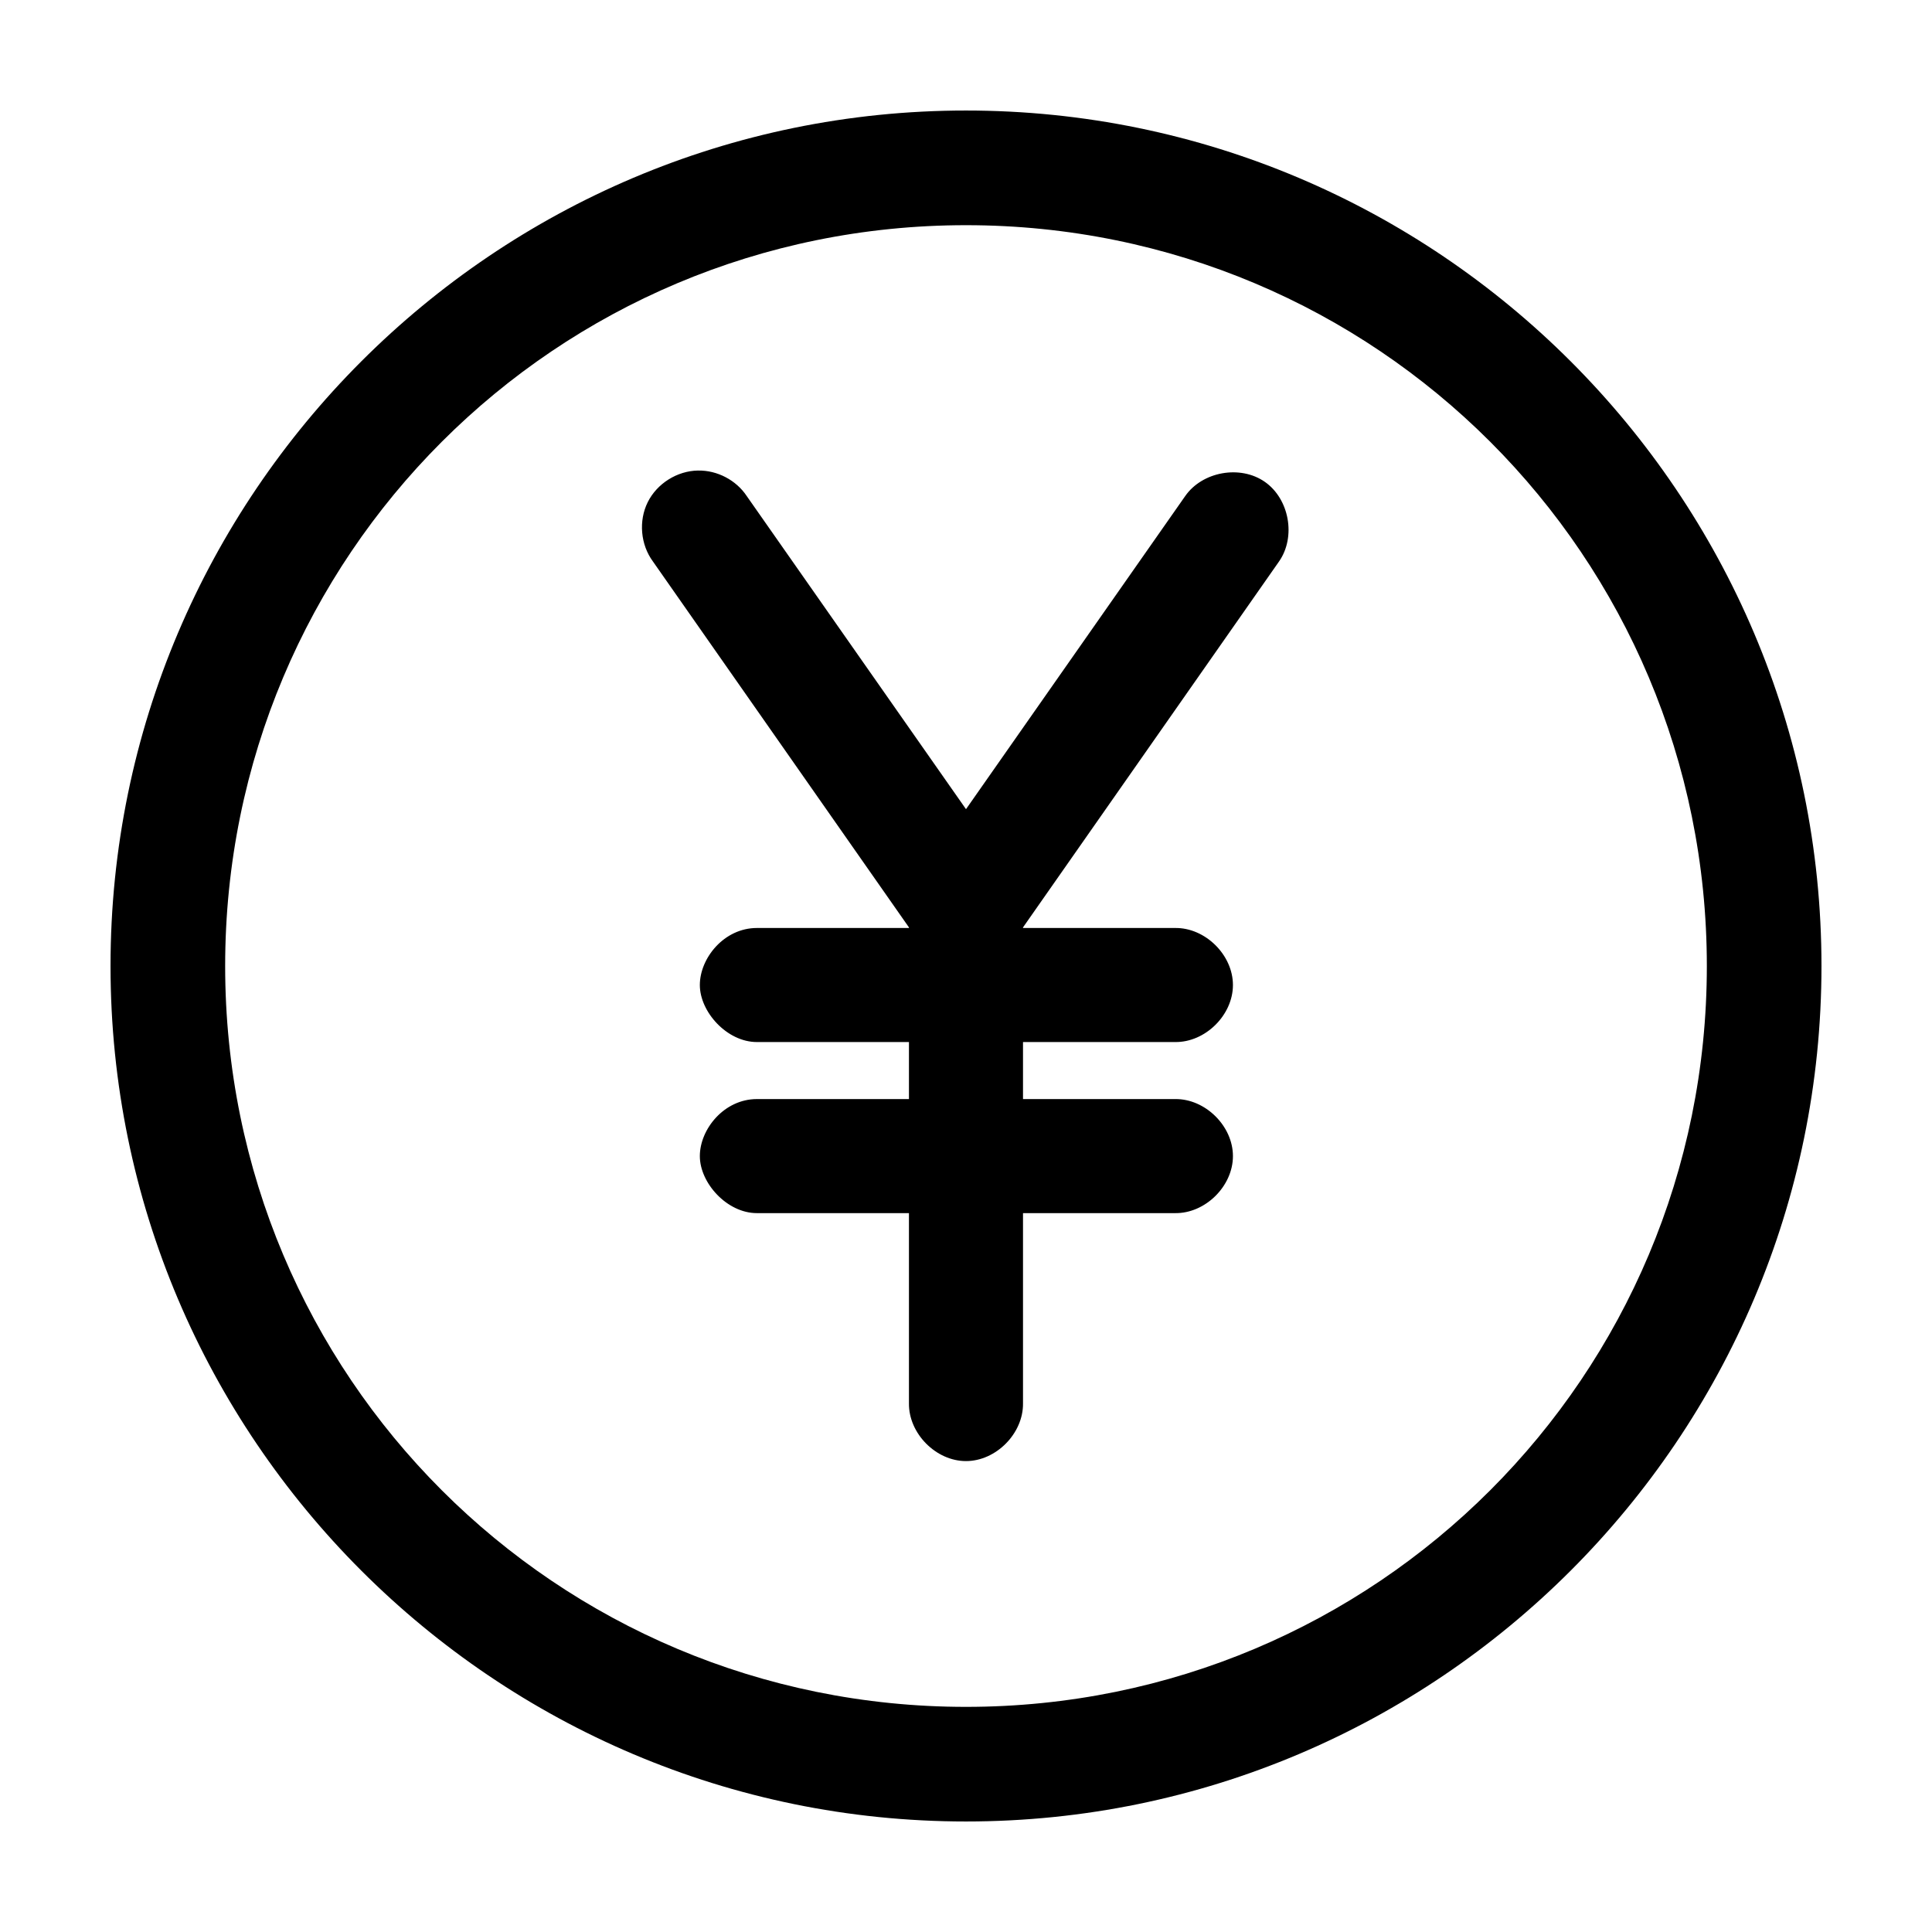
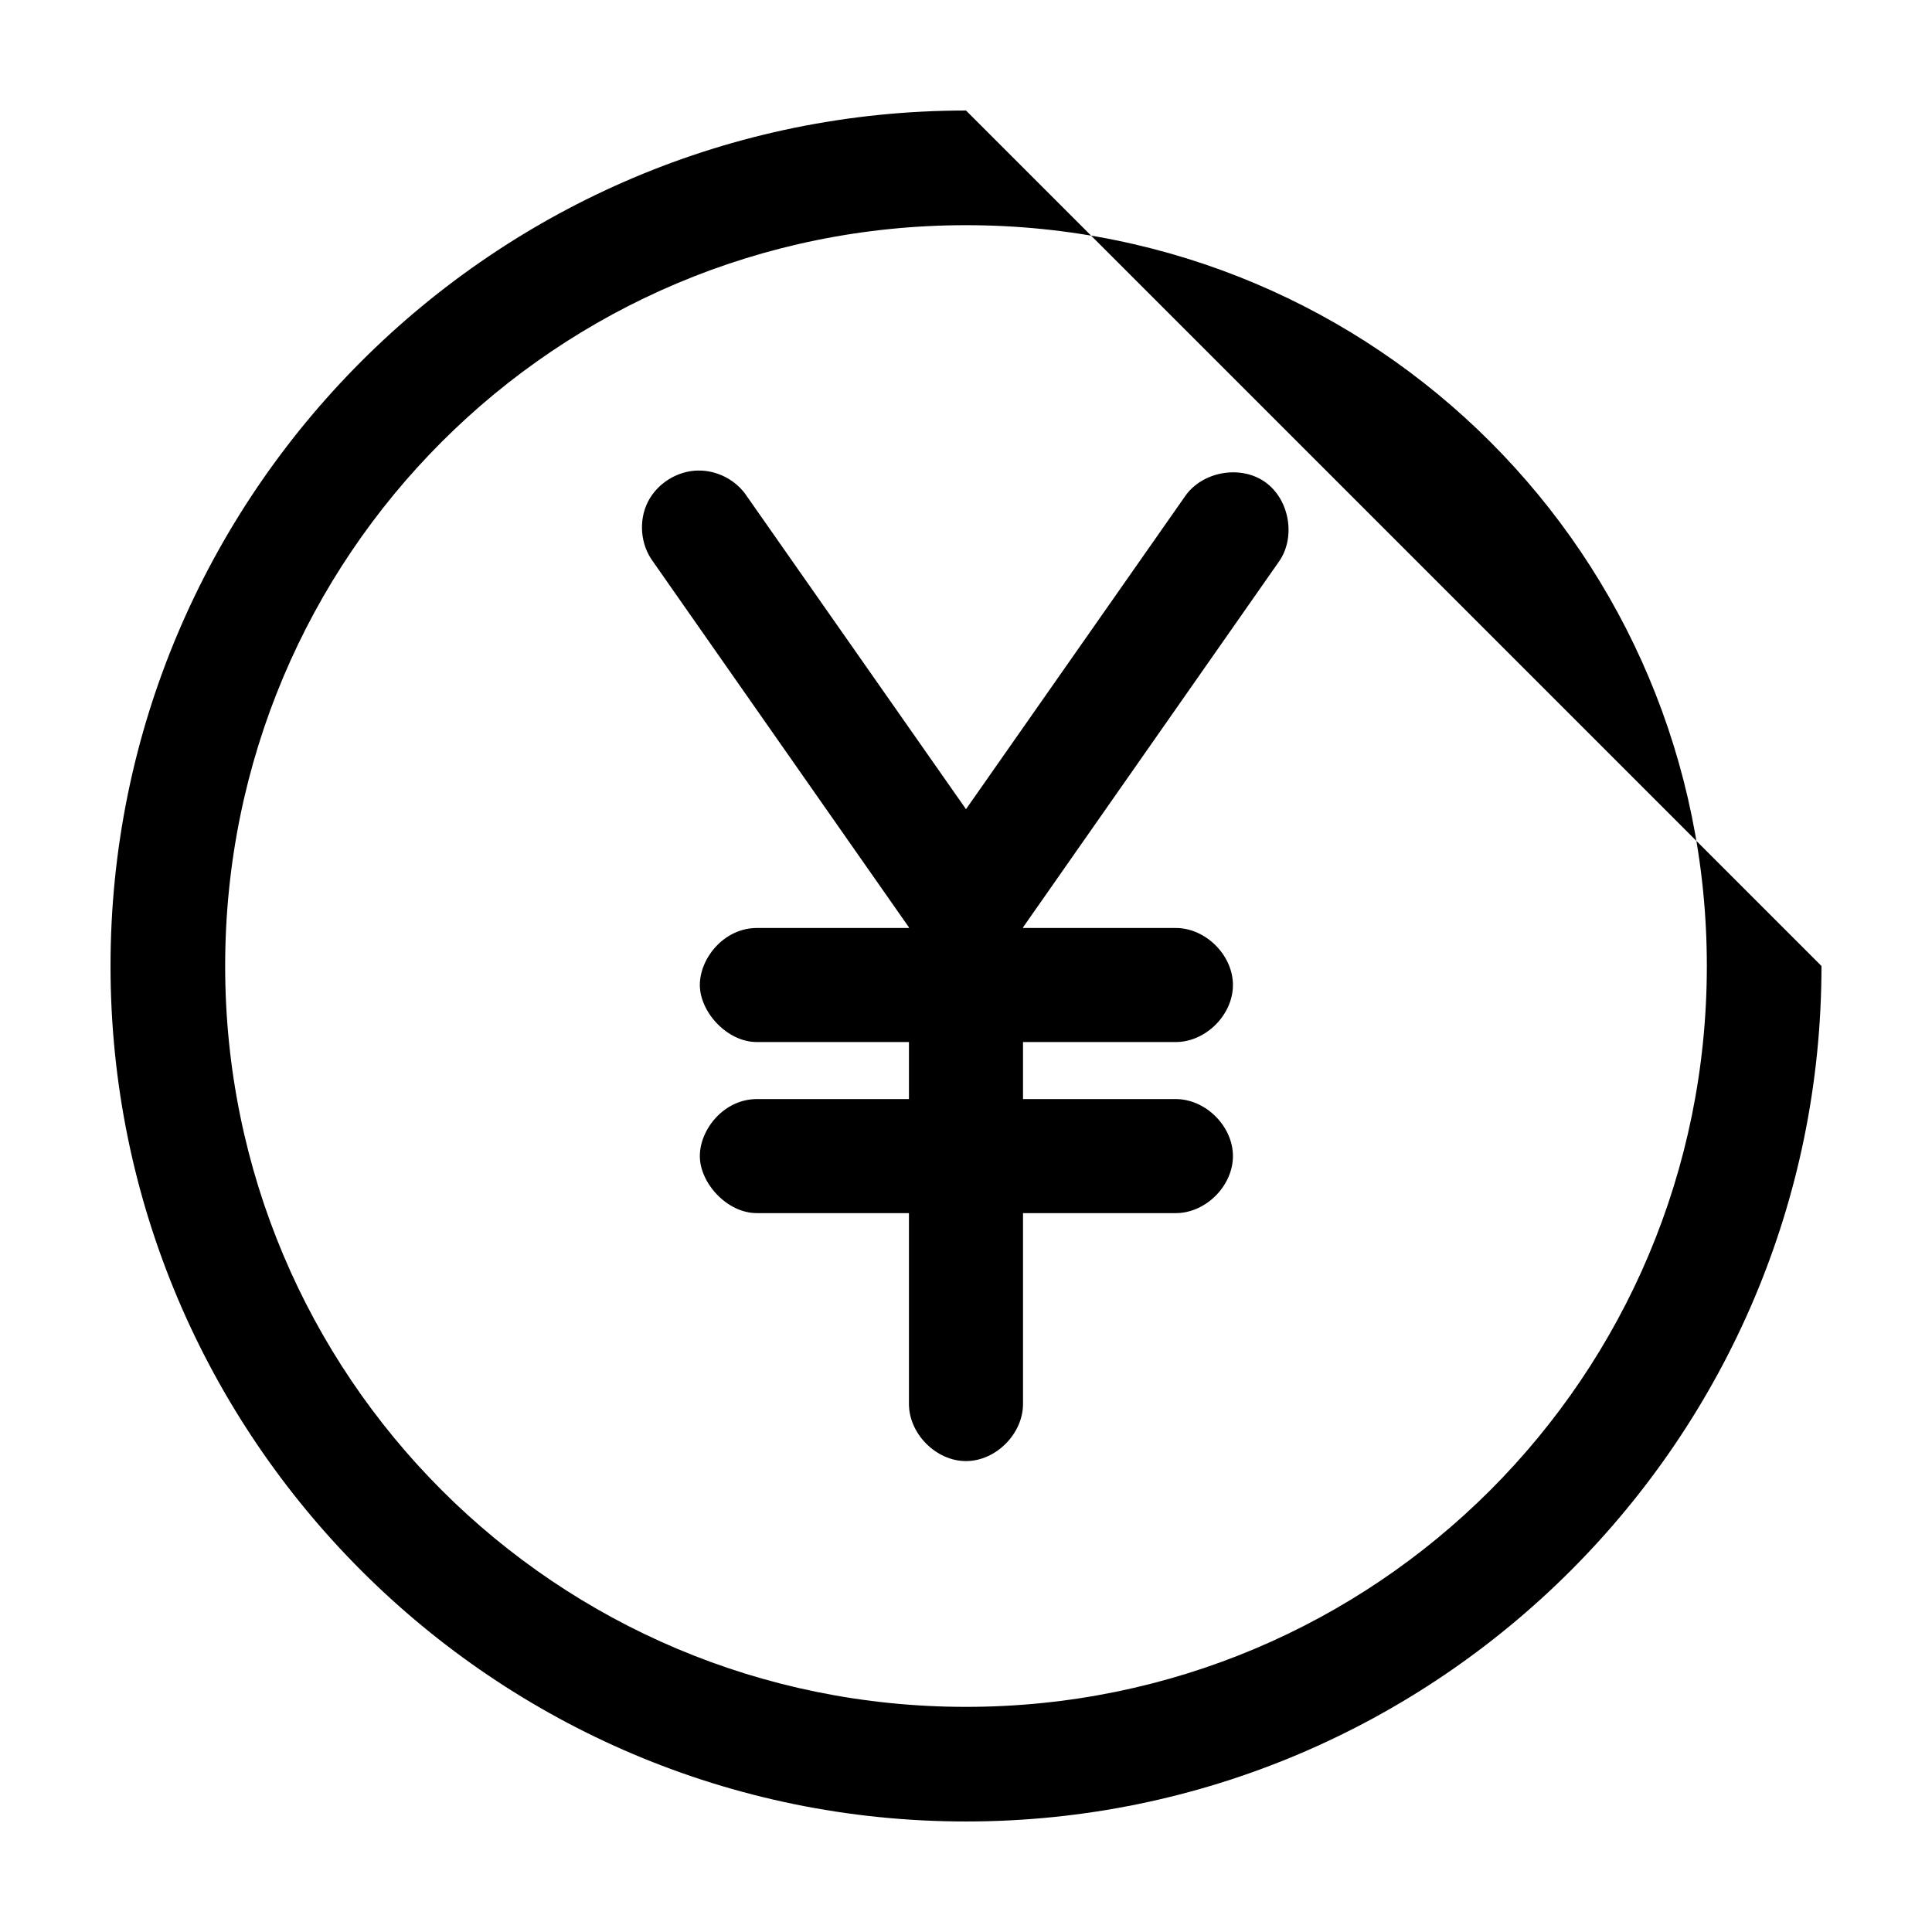
<svg xmlns="http://www.w3.org/2000/svg" fill="#000000" width="800px" height="800px" version="1.1" viewBox="144 144 512 512">
-   <path d="m400 173.29c-125.03 0-226.71 101.68-226.71 226.71 0 125.03 101.68 226.71 226.71 226.71s226.71-101.68 226.71-226.71c0-125.04-101.68-226.71-226.71-226.71zm0 30.387c108.7 0 196.33 87.633 196.33 196.33s-87.633 196.33-196.33 196.33-196.33-87.633-196.33-196.33 87.633-196.33 196.33-196.33zm-71.008 65.02c-5.523 0.074-10.883 3.441-13.34 8.391-2.457 4.949-1.906 11.254 1.375 15.699l67.855 96.984v0.156h-40.305c-8.691 0-15.113 7.988-15.113 15.113s7.188 15.113 15.113 15.113h40.305v15.113h-40.305c-8.691 0-15.113 7.988-15.113 15.113s7.188 15.113 15.113 15.113h40.305v50.383c-0.113 7.984 7.129 15.328 15.113 15.328s15.227-7.344 15.113-15.328v-50.383h40.305c7.984 0.113 15.328-7.129 15.328-15.113s-7.344-15.227-15.328-15.113h-40.305v-15.113h40.305c7.984 0.113 15.328-7.129 15.328-15.113s-7.344-15.227-15.328-15.113h-40.305v-0.156l67.855-96.984c4.535-6.512 2.734-16.562-3.777-21.098s-16.562-2.734-21.098 3.777l-58.09 82.973-58.098-82.969c-2.797-4.227-7.84-6.871-12.91-6.769z" />
+   <path d="m400 173.29c-125.03 0-226.71 101.68-226.71 226.71 0 125.03 101.68 226.71 226.71 226.71s226.71-101.68 226.71-226.71zm0 30.387c108.7 0 196.33 87.633 196.33 196.33s-87.633 196.33-196.33 196.33-196.33-87.633-196.33-196.33 87.633-196.33 196.33-196.33zm-71.008 65.02c-5.523 0.074-10.883 3.441-13.34 8.391-2.457 4.949-1.906 11.254 1.375 15.699l67.855 96.984v0.156h-40.305c-8.691 0-15.113 7.988-15.113 15.113s7.188 15.113 15.113 15.113h40.305v15.113h-40.305c-8.691 0-15.113 7.988-15.113 15.113s7.188 15.113 15.113 15.113h40.305v50.383c-0.113 7.984 7.129 15.328 15.113 15.328s15.227-7.344 15.113-15.328v-50.383h40.305c7.984 0.113 15.328-7.129 15.328-15.113s-7.344-15.227-15.328-15.113h-40.305v-15.113h40.305c7.984 0.113 15.328-7.129 15.328-15.113s-7.344-15.227-15.328-15.113h-40.305v-0.156l67.855-96.984c4.535-6.512 2.734-16.562-3.777-21.098s-16.562-2.734-21.098 3.777l-58.09 82.973-58.098-82.969c-2.797-4.227-7.84-6.871-12.91-6.769z" />
</svg>